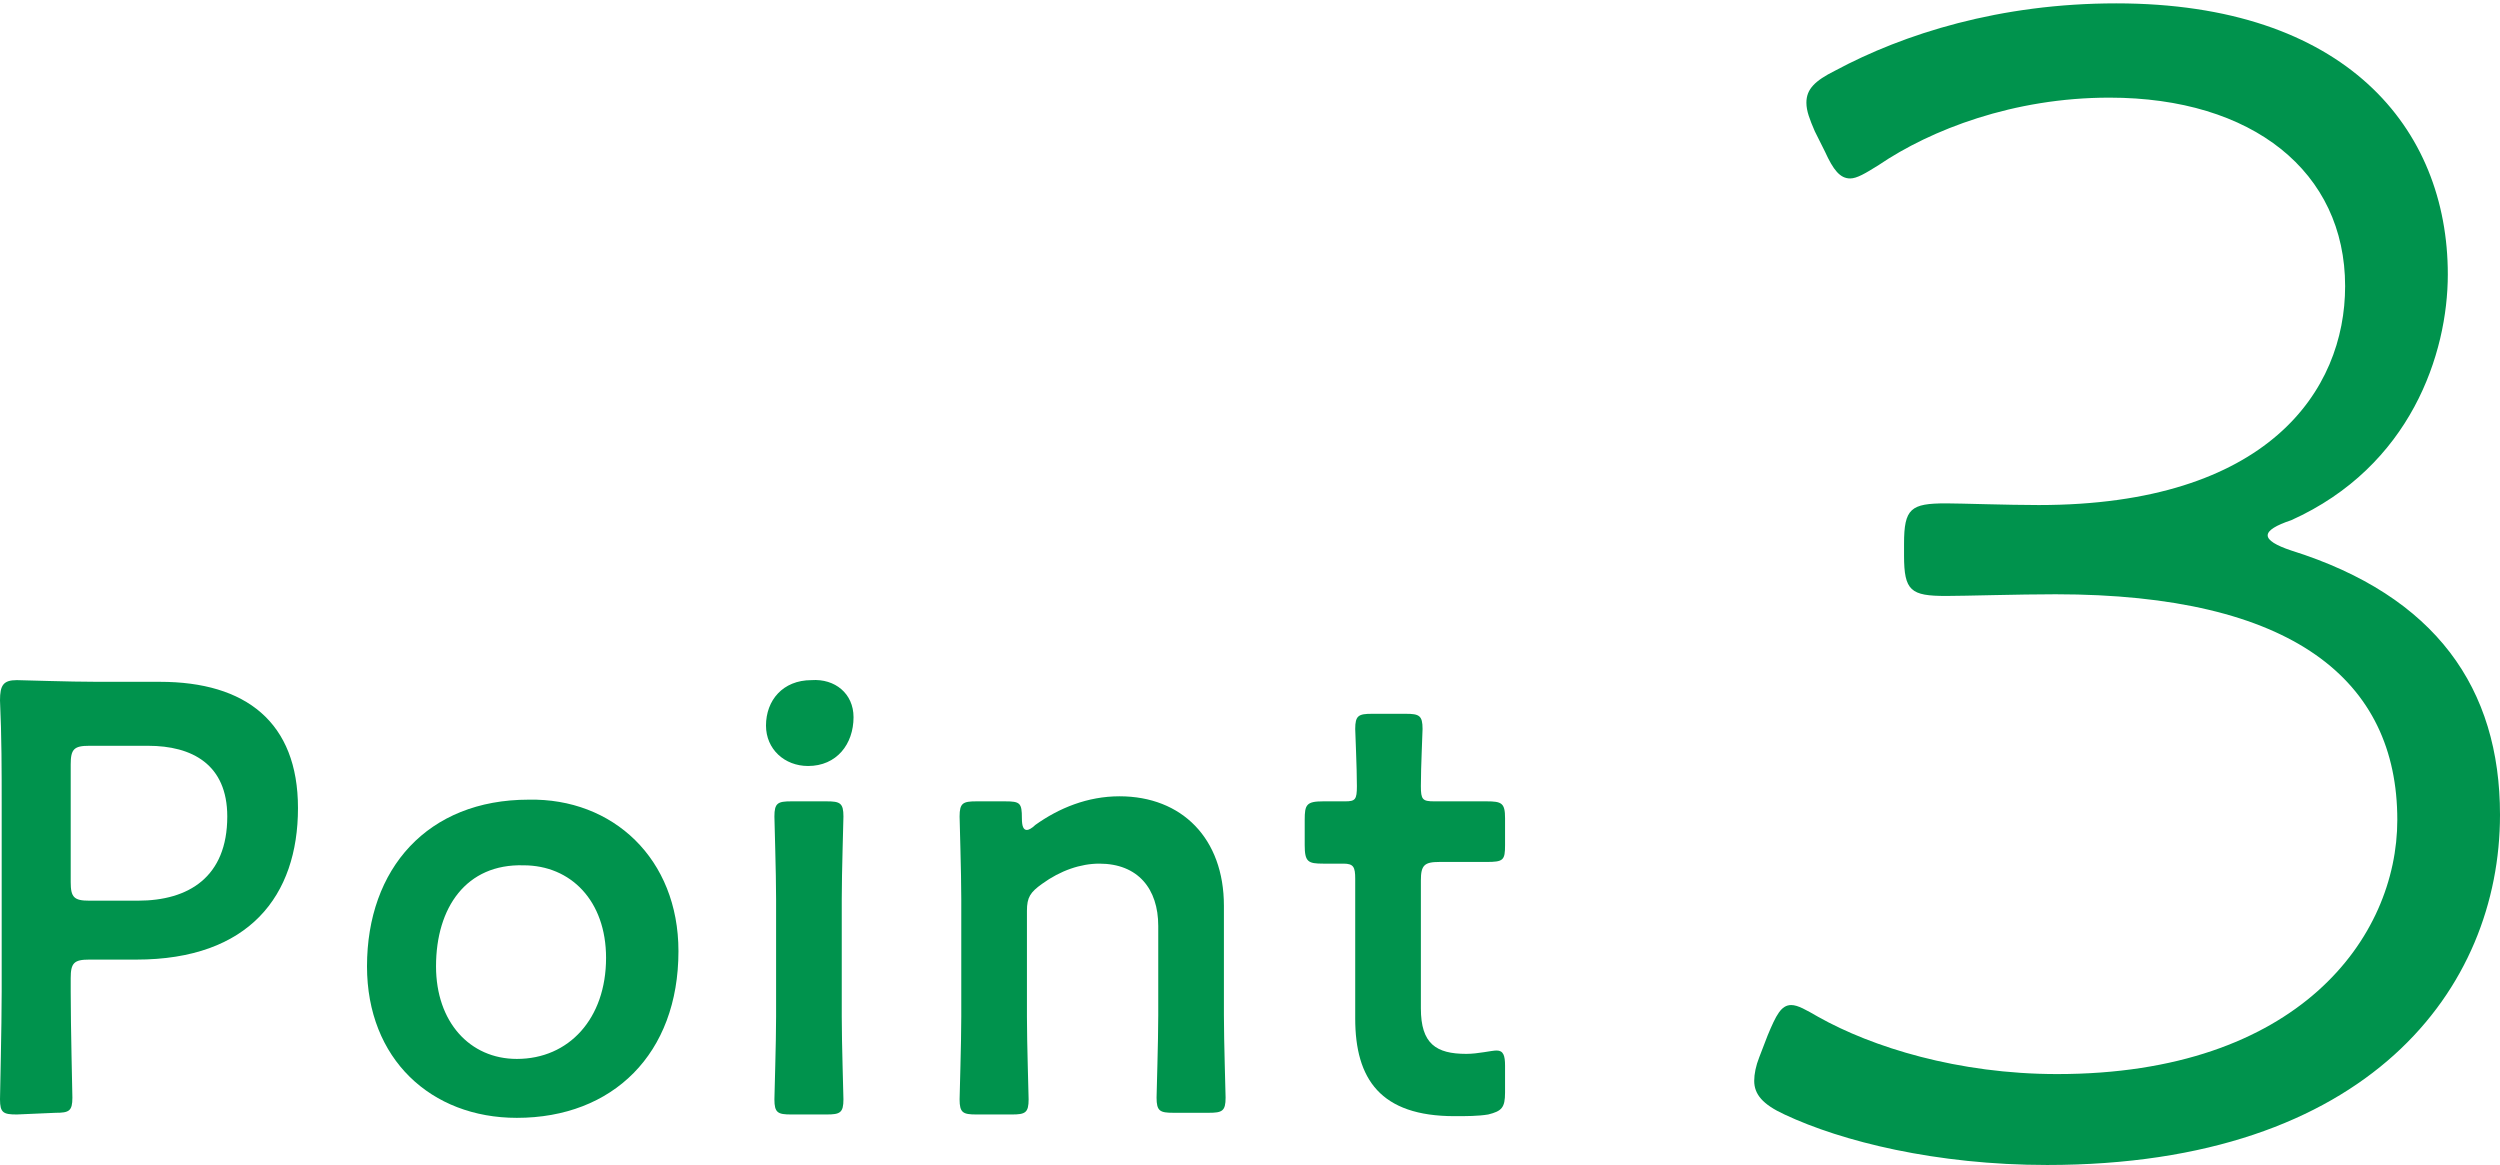
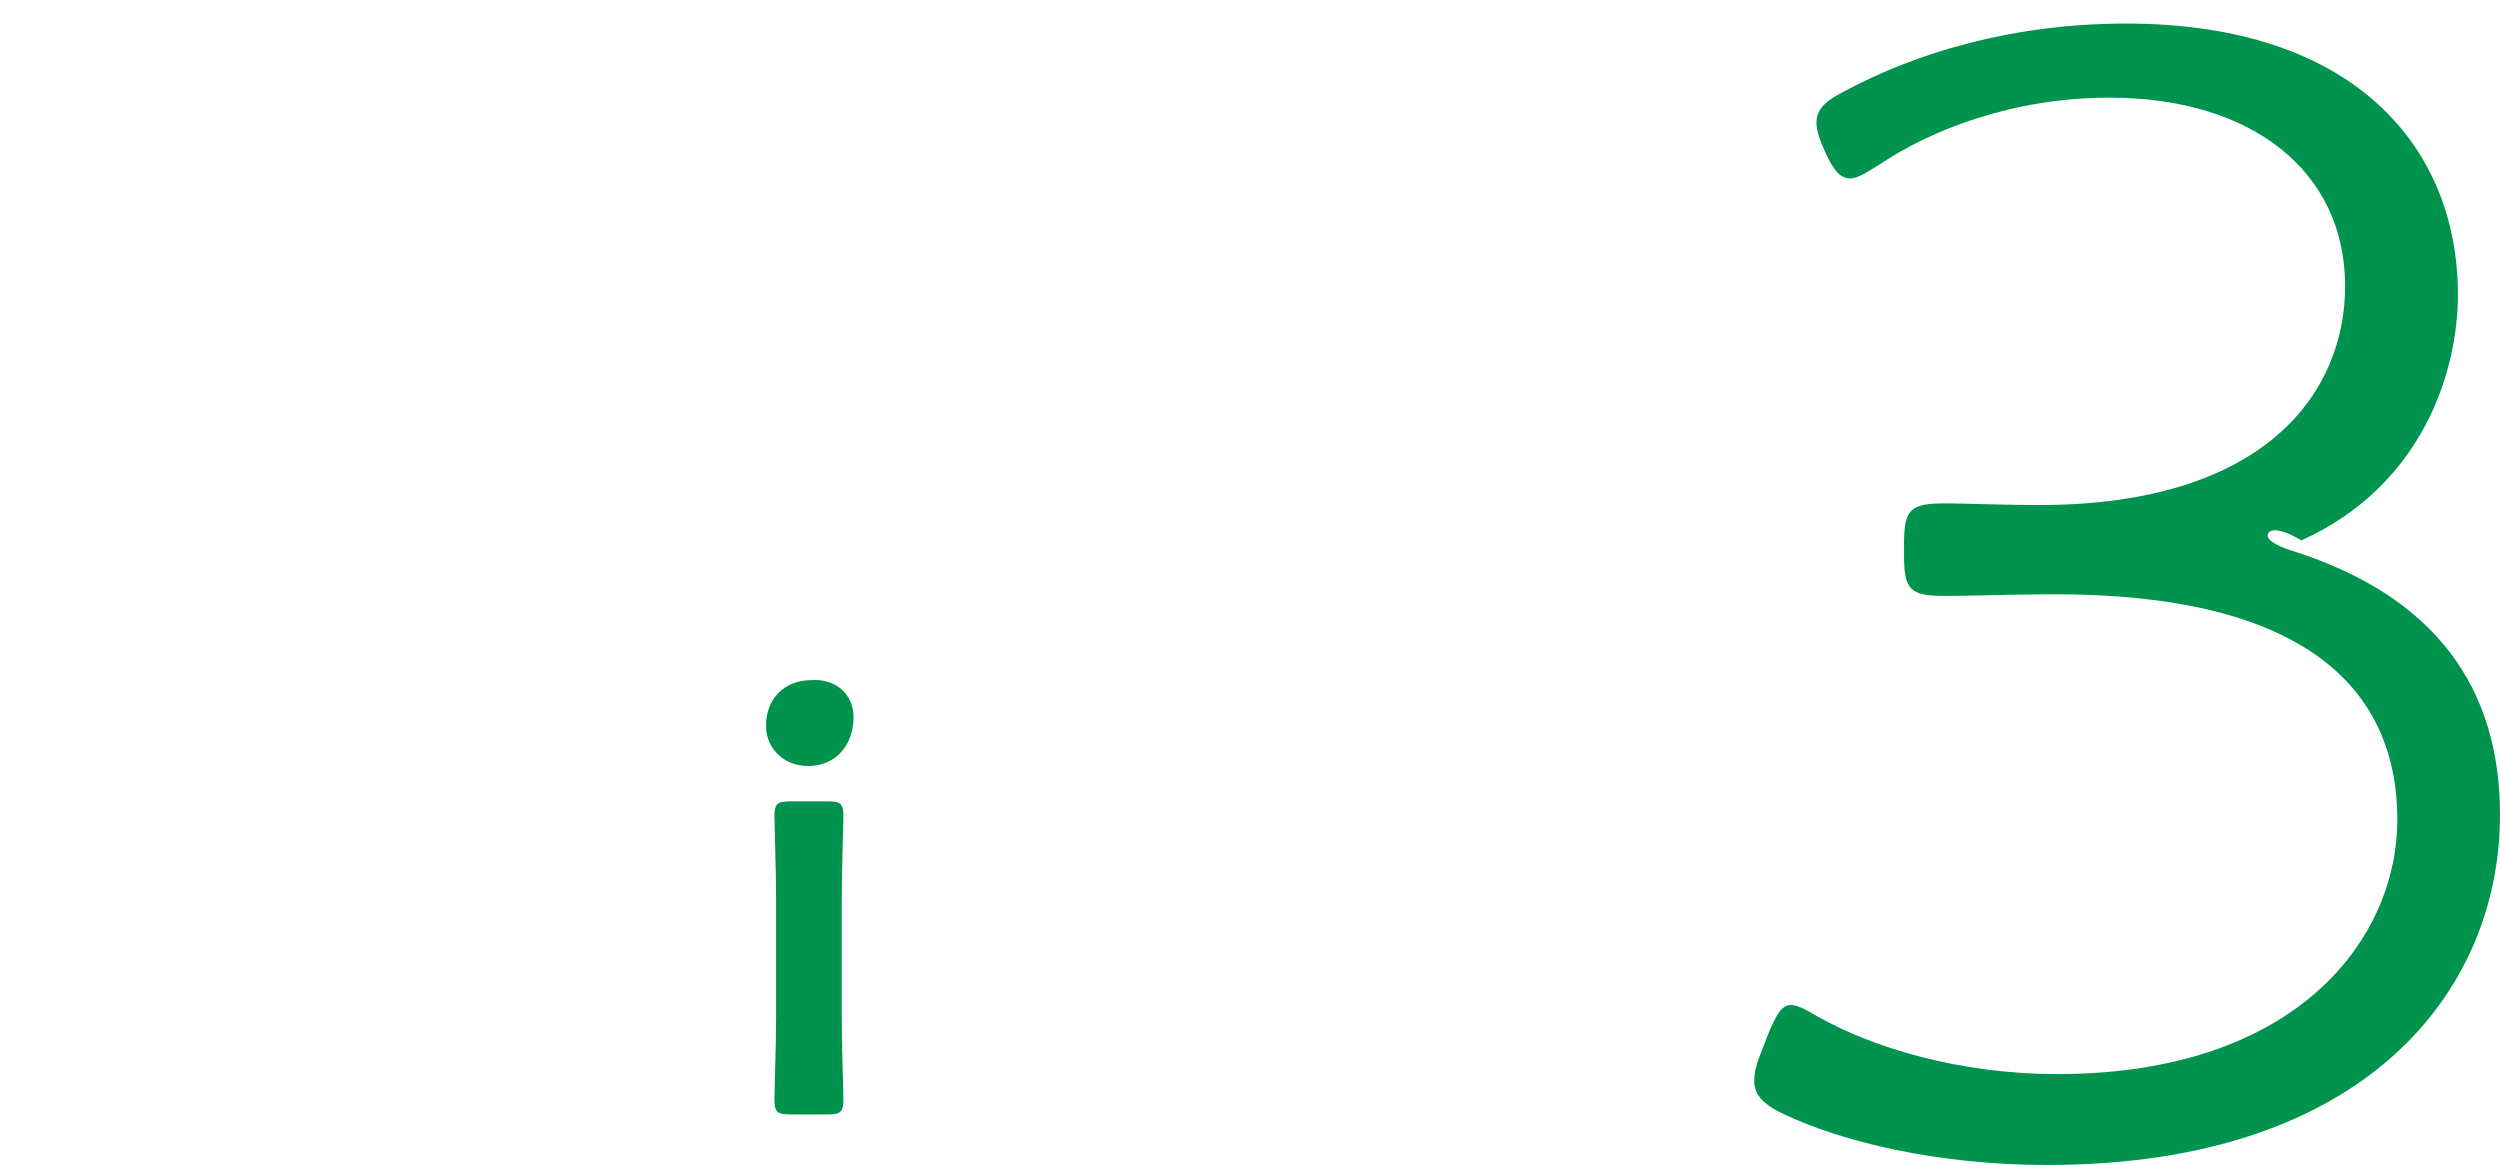
<svg xmlns="http://www.w3.org/2000/svg" version="1.1" id="レイヤー_1" x="0px" y="0px" viewBox="0 0 148.5 69.2" style="enable-background:new 0 0 148.5 69.2;" xml:space="preserve">
  <style type="text/css">
	.st0{fill:#00934D;}
</style>
  <g>
-     <path class="st0" d="M1,66.2c-0.8,0-1-0.1-1-0.9C0,65,0.1,61,0.1,58.9V47.7c0-1.8,0-4-0.1-6.1c0-0.9,0.2-1.2,1-1.2   c0.3,0,3.1,0.1,4.8,0.1h3.7c5.1,0,8.2,2.4,8.2,7.5c0,5.2-2.9,9-9.6,9H5.3c-0.9,0-1.1,0.2-1.1,1.1v0.8c0,2.1,0.1,6.1,0.1,6.3   c0,0.8-0.2,0.9-1,0.9L1,66.2L1,66.2z M4.2,52.4c0,0.9,0.2,1.1,1.1,1.1h2.9c3,0,5.3-1.4,5.3-5c0-3.1-2.1-4.2-4.7-4.2H5.3   c-0.9,0-1.1,0.2-1.1,1.1C4.2,45.4,4.2,52.4,4.2,52.4z" />
-     <path class="st0" d="M40.3,56.5c0,6.1-3.9,9.9-9.6,9.9c-5.1,0-8.9-3.5-8.9-9c0-5.8,3.6-9.9,9.6-9.9C36.4,47.4,40.3,51,40.3,56.5z    M25.9,57.4c0,3.3,2,5.5,4.8,5.5c3.1,0,5.3-2.4,5.3-6c0-3.4-2.1-5.5-4.9-5.5C27.7,51.3,25.9,53.9,25.9,57.4z" />
    <path class="st0" d="M50.7,42.6c0,1.6-1,2.9-2.7,2.9c-1.4,0-2.5-1-2.5-2.4c0-1.5,1-2.7,2.7-2.7C49.6,40.3,50.7,41.2,50.7,42.6z    M47,66.2c-0.8,0-1-0.1-1-0.9c0-0.3,0.1-3.3,0.1-4.9v-7c0-1.6-0.1-4.6-0.1-4.9c0-0.8,0.2-0.9,1-0.9h2.1c0.8,0,1,0.1,1,0.9   c0,0.3-0.1,3.3-0.1,4.9v7c0,1.6,0.1,4.6,0.1,4.9c0,0.8-0.2,0.9-1,0.9H47z" />
-     <path class="st0" d="M61,60.4c0,1.6,0.1,4.6,0.1,4.9c0,0.8-0.2,0.9-1,0.9H58c-0.8,0-1-0.1-1-0.9c0-0.3,0.1-3.3,0.1-4.9v-7   c0-1.6-0.1-4.6-0.1-4.9c0-0.8,0.2-0.9,1-0.9h1.7c0.9,0,1,0.1,1,1c0,0.5,0.1,0.7,0.3,0.7c0.1,0,0.3-0.1,0.5-0.3c1.4-1,3.1-1.7,5-1.7   c3.7,0,6.2,2.5,6.2,6.5v6.5c0,1.6,0.1,4.6,0.1,4.9c0,0.8-0.2,0.9-1,0.9h-2.1c-0.8,0-1-0.1-1-0.9c0-0.3,0.1-3.3,0.1-4.9V55   c0-2.2-1.2-3.7-3.5-3.7c-1.1,0-2.3,0.4-3.4,1.2C61.2,53,61,53.3,61,54.1V60.4z" />
-     <path class="st0" d="M89.4,64.9c0,0.9-0.2,1.1-1,1.3c-0.6,0.1-1.3,0.1-2,0.1c-4.4,0-5.9-2.2-5.9-5.8v-8.3c0-0.7-0.1-0.9-0.7-0.9   c-0.4,0-1,0-1.2,0c-0.9,0-1.1-0.1-1.1-1.1v-1.5c0-0.9,0.1-1.1,1.1-1.1c0.3,0,0.9,0,1.3,0c0.6,0,0.7-0.1,0.7-0.9   c0-1.1-0.1-3.2-0.1-3.4c0-0.8,0.2-0.9,1-0.9h2c0.8,0,1,0.1,1,0.9c0,0.3-0.1,2.2-0.1,3.4c0,0.8,0.1,0.9,0.8,0.9h1c0.7,0,1.8,0,2.1,0   c0.9,0,1.1,0.1,1.1,1v1.6c0,0.9-0.1,1-1.1,1c-0.3,0-1.5,0-2.1,0h-0.7c-0.9,0-1.1,0.2-1.1,1.1v7.6c0,2.1,0.9,2.7,2.7,2.7   c0.7,0,1.5-0.2,1.8-0.2c0.4,0,0.5,0.3,0.5,0.9L89.4,64.9L89.4,64.9z" />
  </g>
  <g>
-     <path class="st0" d="M134.7,31.8c0,0.3,0.5,0.6,1.4,0.9c8.6,2.7,12.4,8.2,12.4,15.7c0,10.3-7.8,20.8-26.9,20.8   c-6.6,0-12.2-1.4-15.6-3c-1.3-0.6-1.8-1.2-1.8-2c0-0.4,0.1-0.9,0.3-1.4l0.5-1.3c0.5-1.2,0.8-1.8,1.4-1.8c0.4,0,0.9,0.3,1.6,0.7   c3.2,1.8,8.3,3.4,14.2,3.4c14.3,0,20.2-8.1,20.2-15.1c0-8.3-6.2-13.4-20.3-13.4c-2.2,0-5.4,0.1-6.5,0.1c-2.1,0-2.5-0.3-2.5-2.4   v-0.7c0-2.1,0.4-2.4,2.5-2.4c0.8,0,3.7,0.1,5.5,0.1c13.6,0,18.2-6.8,18.2-13c0-6.8-5.5-11.2-14-11.2c-5.7,0-10.6,1.9-13.7,4   c-0.8,0.5-1.3,0.8-1.7,0.8c-0.6,0-1-0.5-1.5-1.6l-0.6-1.2c-0.3-0.7-0.5-1.2-0.5-1.7c0-0.8,0.5-1.3,1.7-1.9c4.1-2.2,9.8-4,16.7-4   c13.6,0,19.7,7.4,19.7,16.1c0,4.7-2.2,11.4-9.3,14.6C135.2,31.2,134.7,31.5,134.7,31.8z" />
+     <path class="st0" d="M134.7,31.8c0,0.3,0.5,0.6,1.4,0.9c8.6,2.7,12.4,8.2,12.4,15.7c0,10.3-7.8,20.8-26.9,20.8   c-6.6,0-12.2-1.4-15.6-3c-1.3-0.6-1.8-1.2-1.8-2c0-0.4,0.1-0.9,0.3-1.4l0.5-1.3c0.5-1.2,0.8-1.8,1.4-1.8c0.4,0,0.9,0.3,1.6,0.7   c3.2,1.8,8.3,3.4,14.2,3.4c14.3,0,20.2-8.1,20.2-15.1c0-8.3-6.2-13.4-20.3-13.4c-2.2,0-5.4,0.1-6.5,0.1c-2.1,0-2.5-0.3-2.5-2.4   v-0.7c0-2.1,0.4-2.4,2.5-2.4c0.8,0,3.7,0.1,5.5,0.1c13.6,0,18.2-6.8,18.2-13c0-6.8-5.5-11.2-14-11.2c-5.7,0-10.6,1.9-13.7,4   c-0.8,0.5-1.3,0.8-1.7,0.8c-0.6,0-1-0.5-1.5-1.6c-0.3-0.7-0.5-1.2-0.5-1.7c0-0.8,0.5-1.3,1.7-1.9c4.1-2.2,9.8-4,16.7-4   c13.6,0,19.7,7.4,19.7,16.1c0,4.7-2.2,11.4-9.3,14.6C135.2,31.2,134.7,31.5,134.7,31.8z" />
  </g>
</svg>